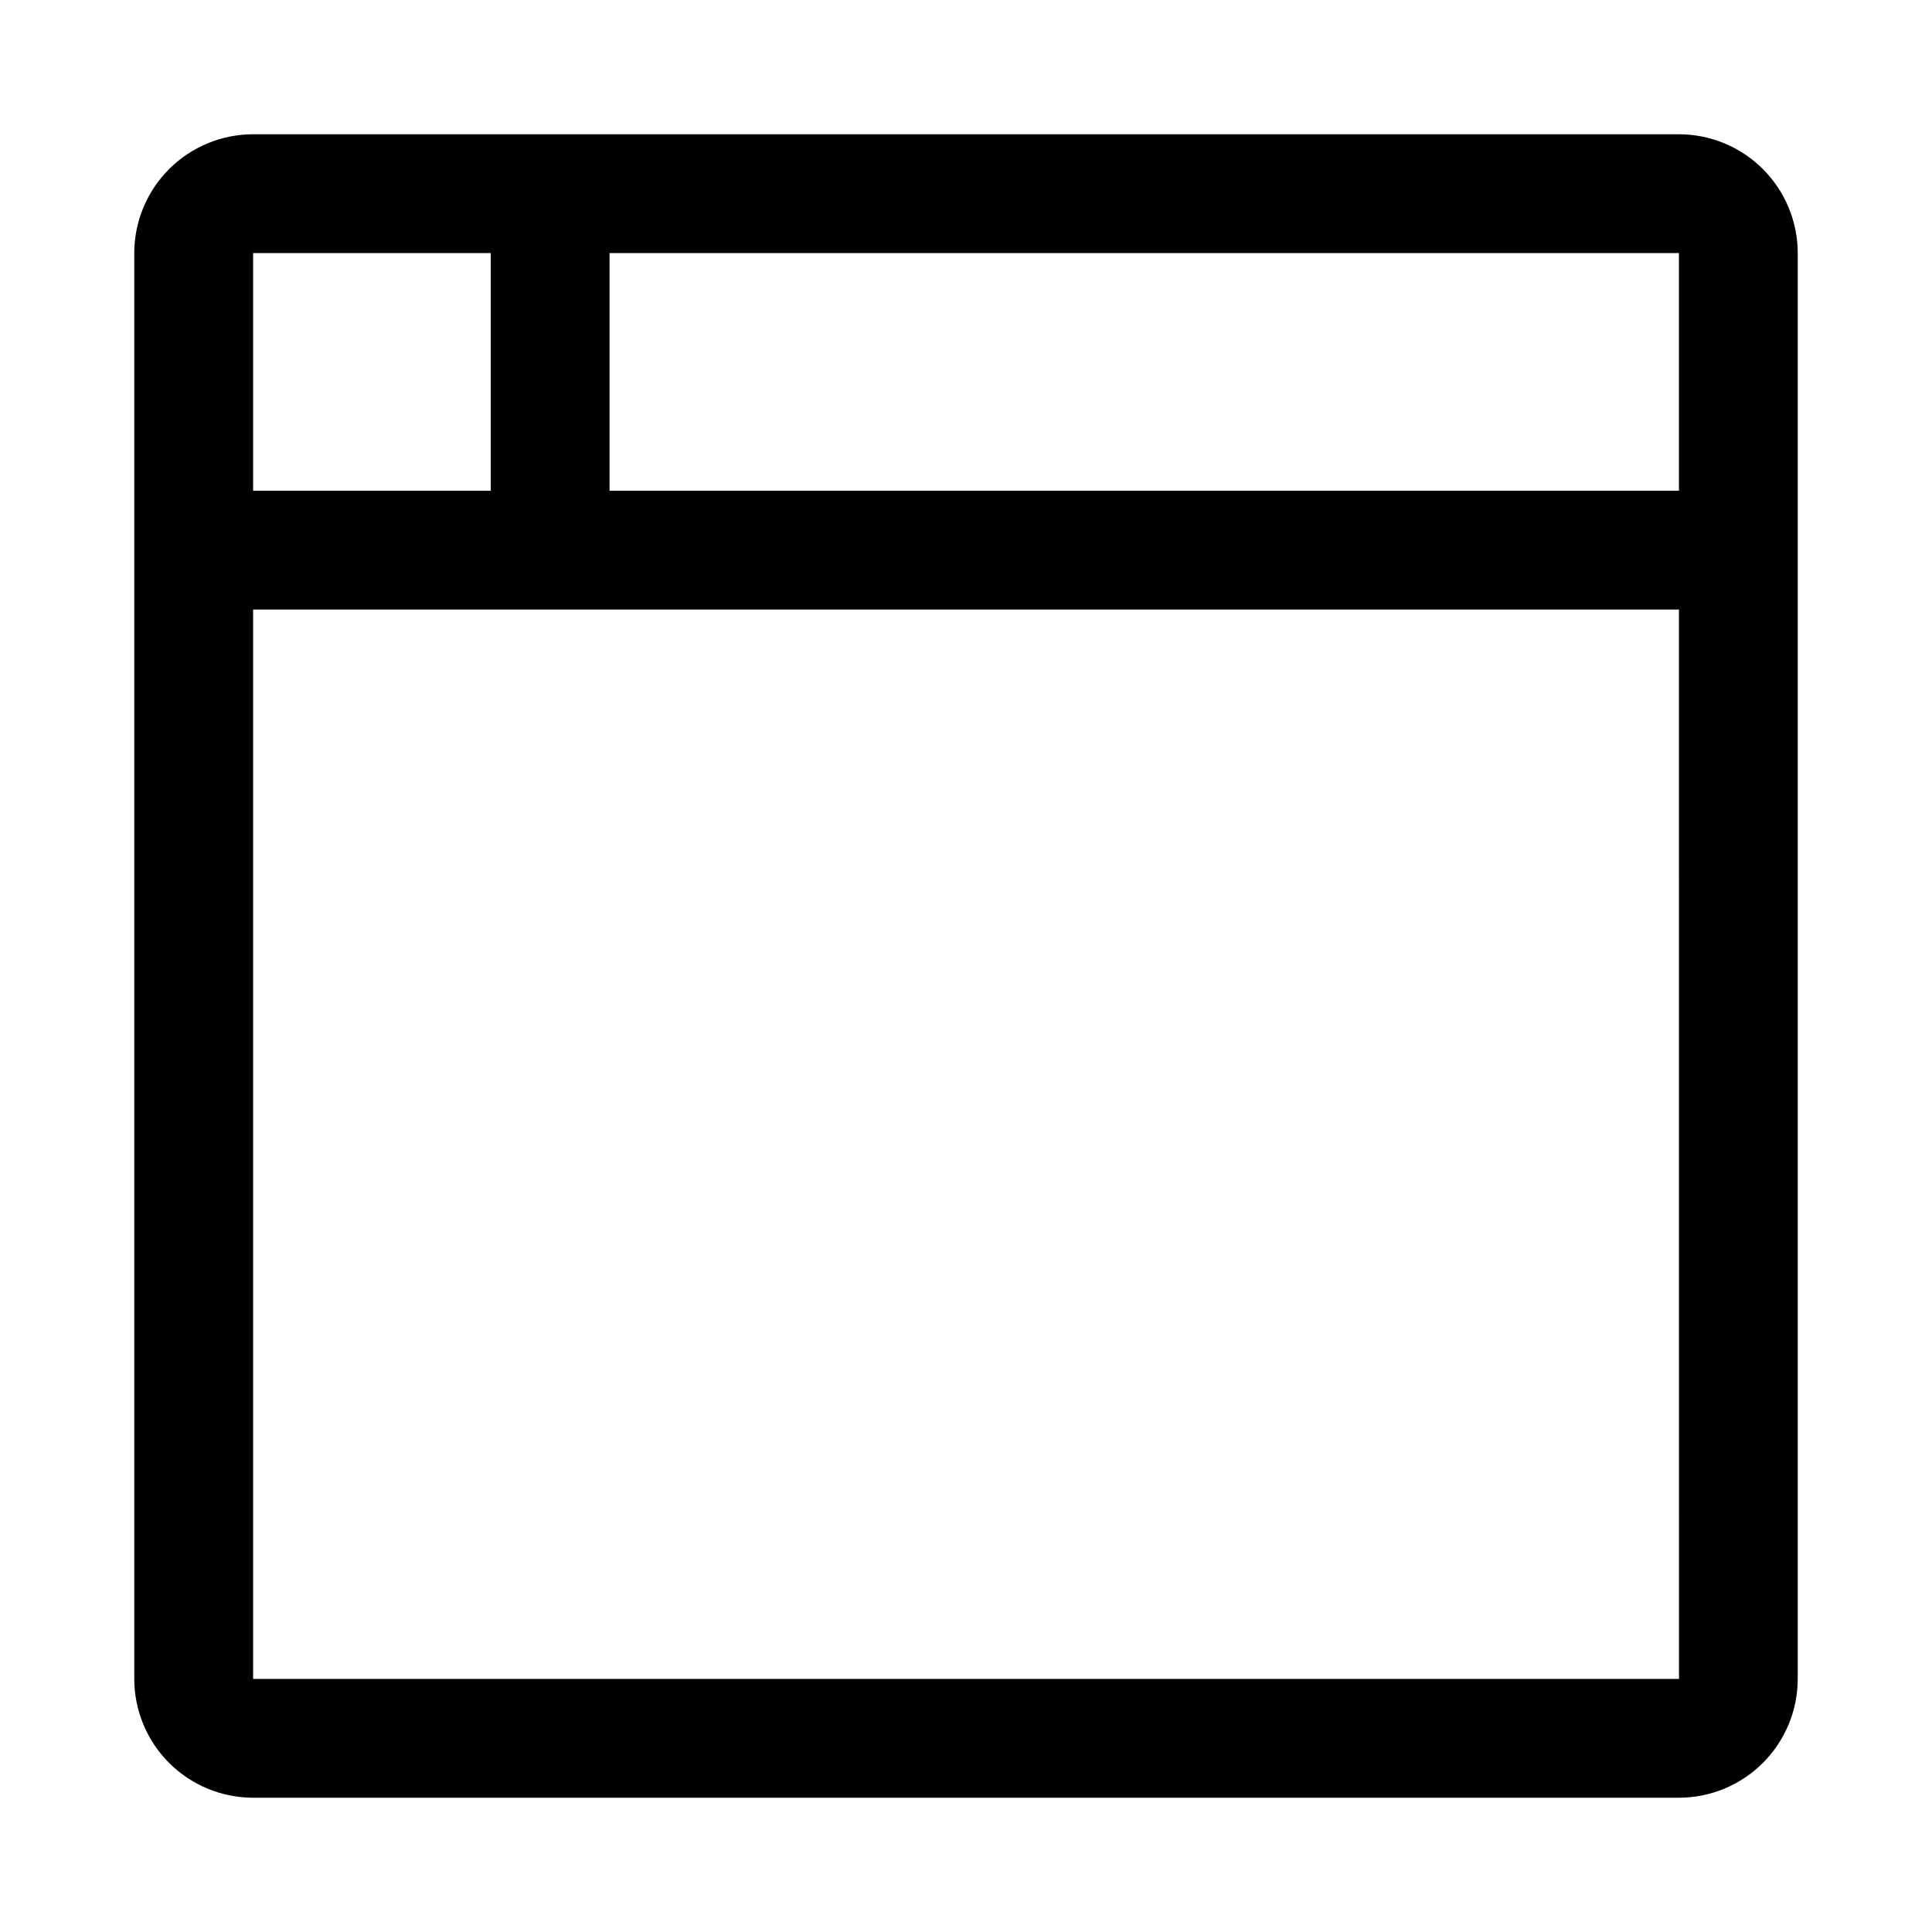
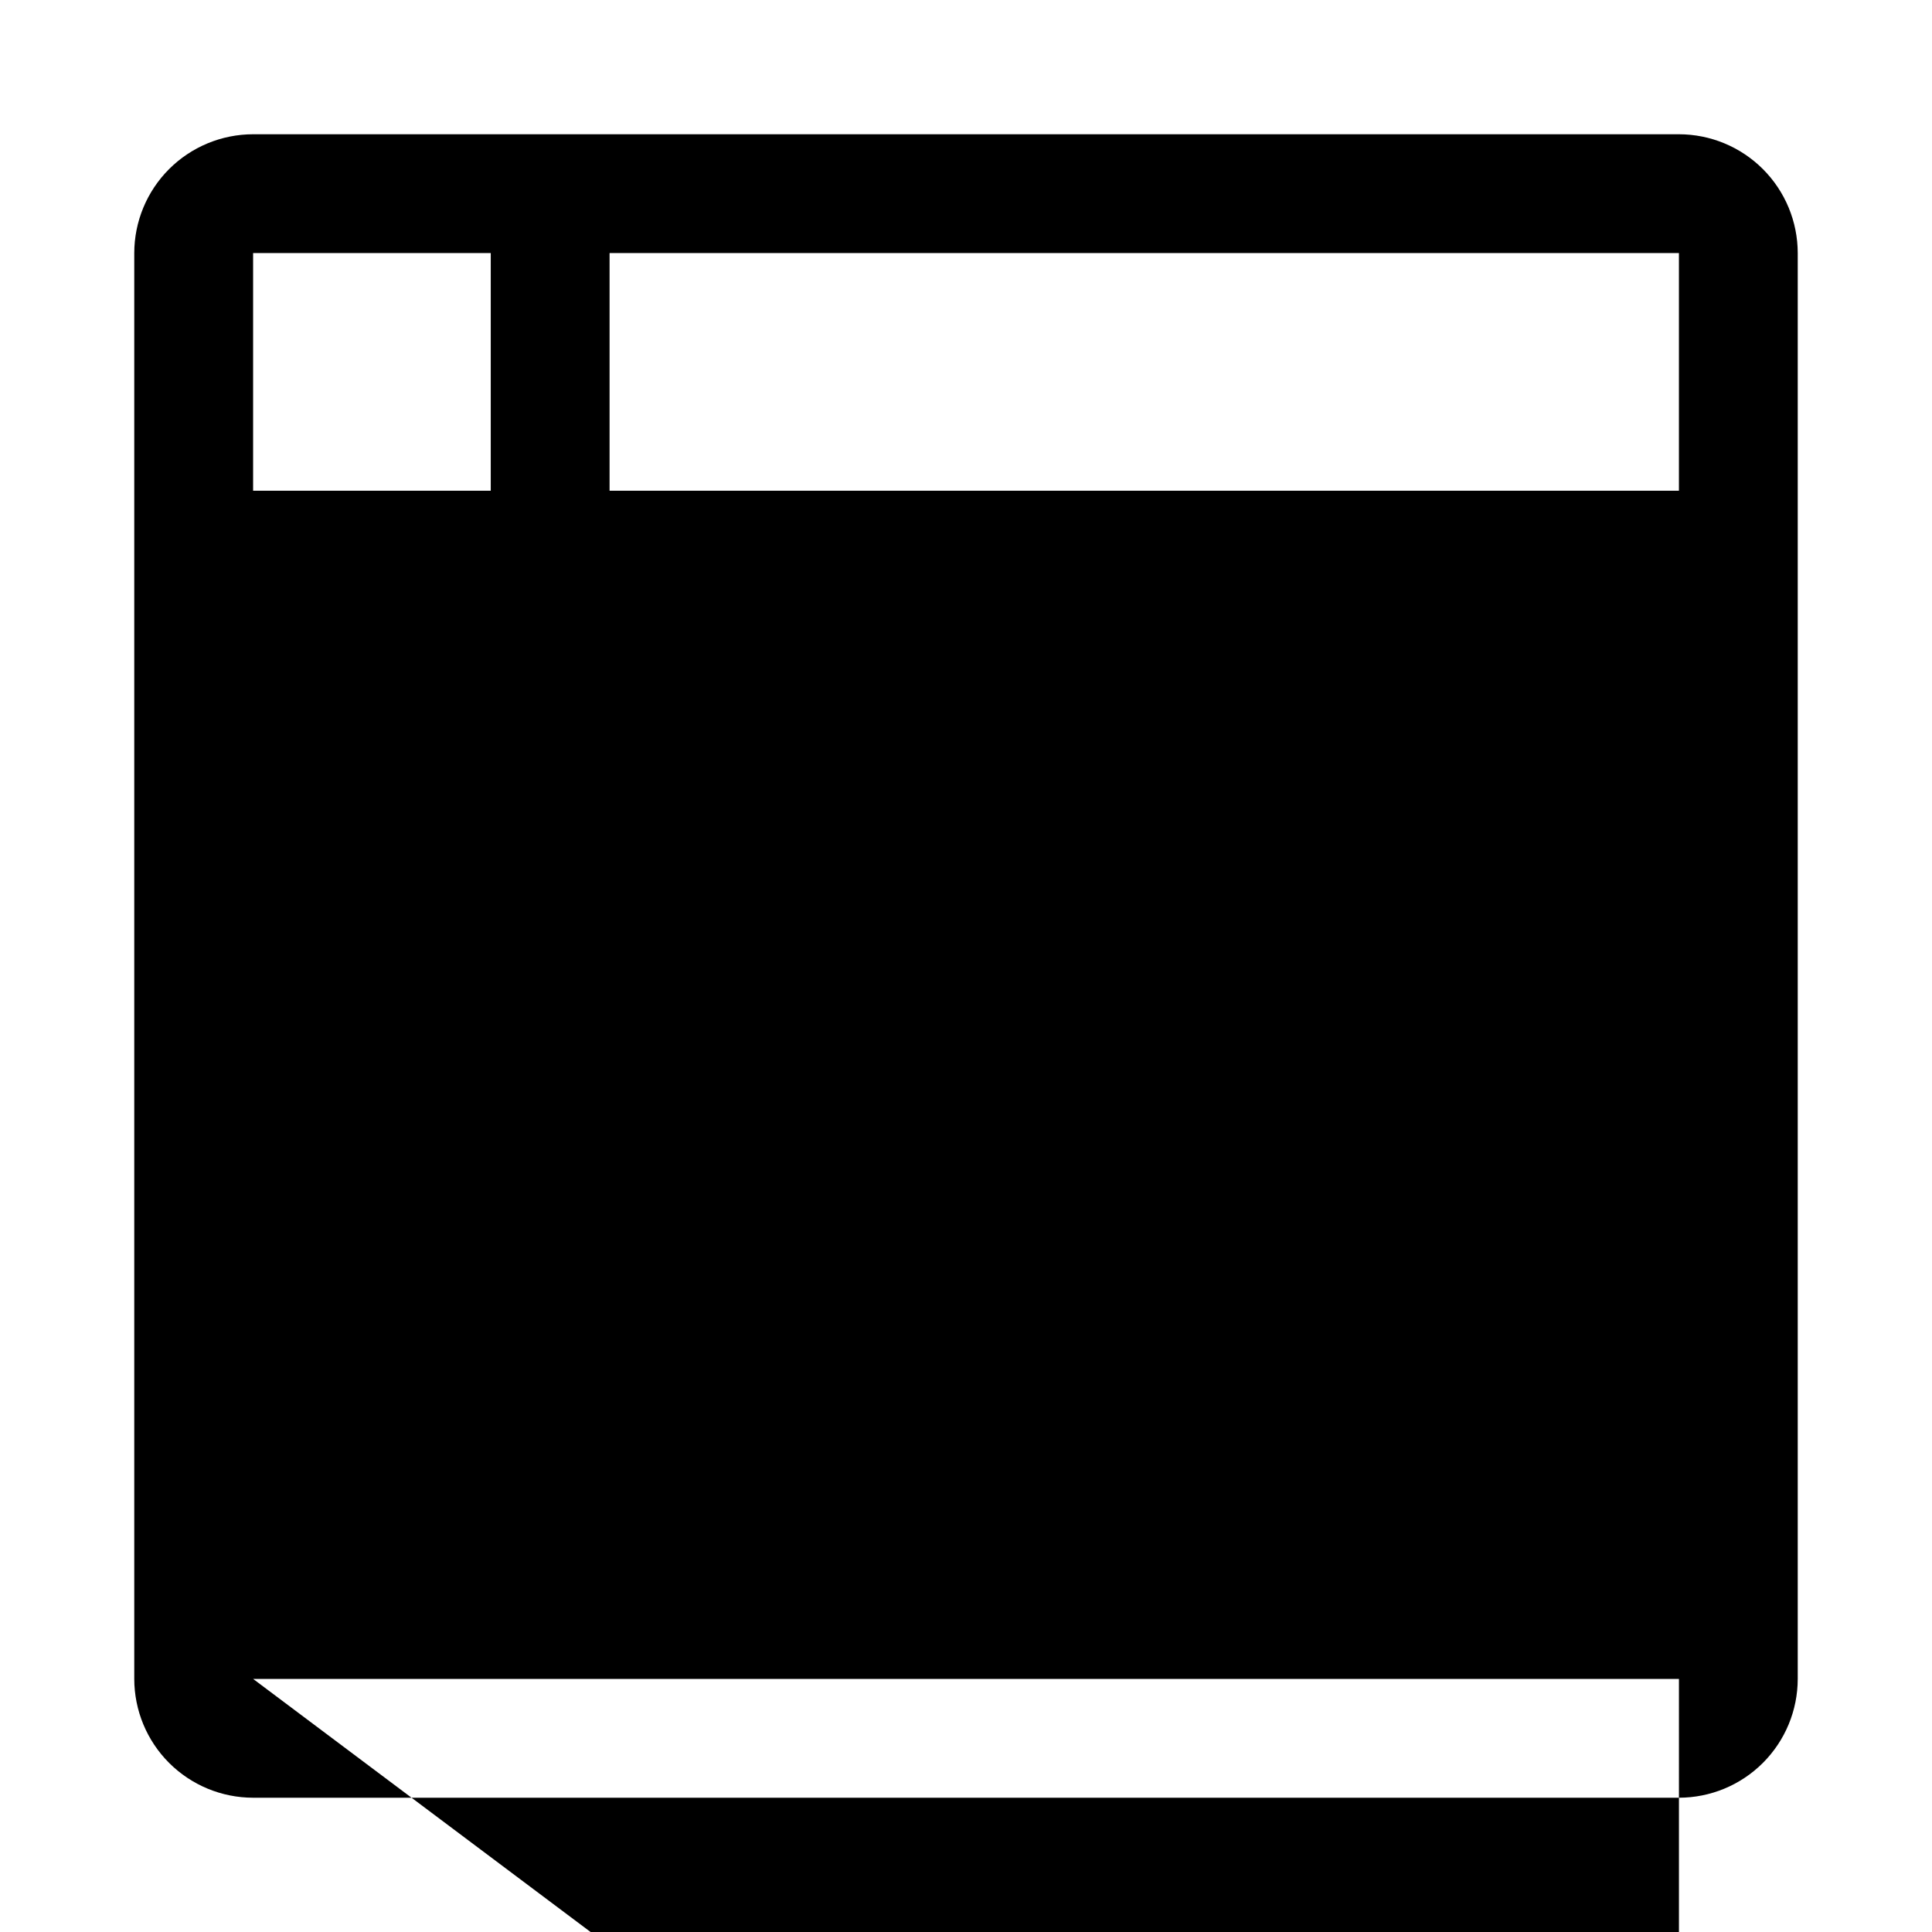
<svg xmlns="http://www.w3.org/2000/svg" fill="#000000" width="800px" height="800px" version="1.1" viewBox="144 144 512 512">
-   <path d="m588.93 179.58h-377.86c-8.348 0.008-16.352 3.328-22.258 9.23-5.902 5.906-9.223 13.91-9.23 22.258v377.86c0.008 8.352 3.328 16.355 9.23 22.258 5.906 5.902 13.91 9.223 22.258 9.23h377.86c8.352-0.008 16.355-3.328 22.258-9.23s9.223-13.906 9.23-22.258v-377.86c-0.008-8.348-3.328-16.352-9.23-22.258-5.902-5.902-13.906-9.223-22.258-9.23zm0.004 94.465h-283.39v-62.977h283.39zm-314.88-62.977v62.977h-62.977v-62.977zm-62.977 377.86v-283.39h377.86l0.016 283.39z" />
+   <path d="m588.93 179.58h-377.86c-8.348 0.008-16.352 3.328-22.258 9.23-5.902 5.906-9.223 13.91-9.23 22.258v377.86c0.008 8.352 3.328 16.355 9.23 22.258 5.906 5.902 13.91 9.223 22.258 9.23h377.86c8.352-0.008 16.355-3.328 22.258-9.23s9.223-13.906 9.23-22.258v-377.86c-0.008-8.348-3.328-16.352-9.23-22.258-5.902-5.902-13.906-9.223-22.258-9.23zm0.004 94.465h-283.39v-62.977h283.39zm-314.88-62.977v62.977h-62.977v-62.977zm-62.977 377.86h377.86l0.016 283.39z" />
</svg>